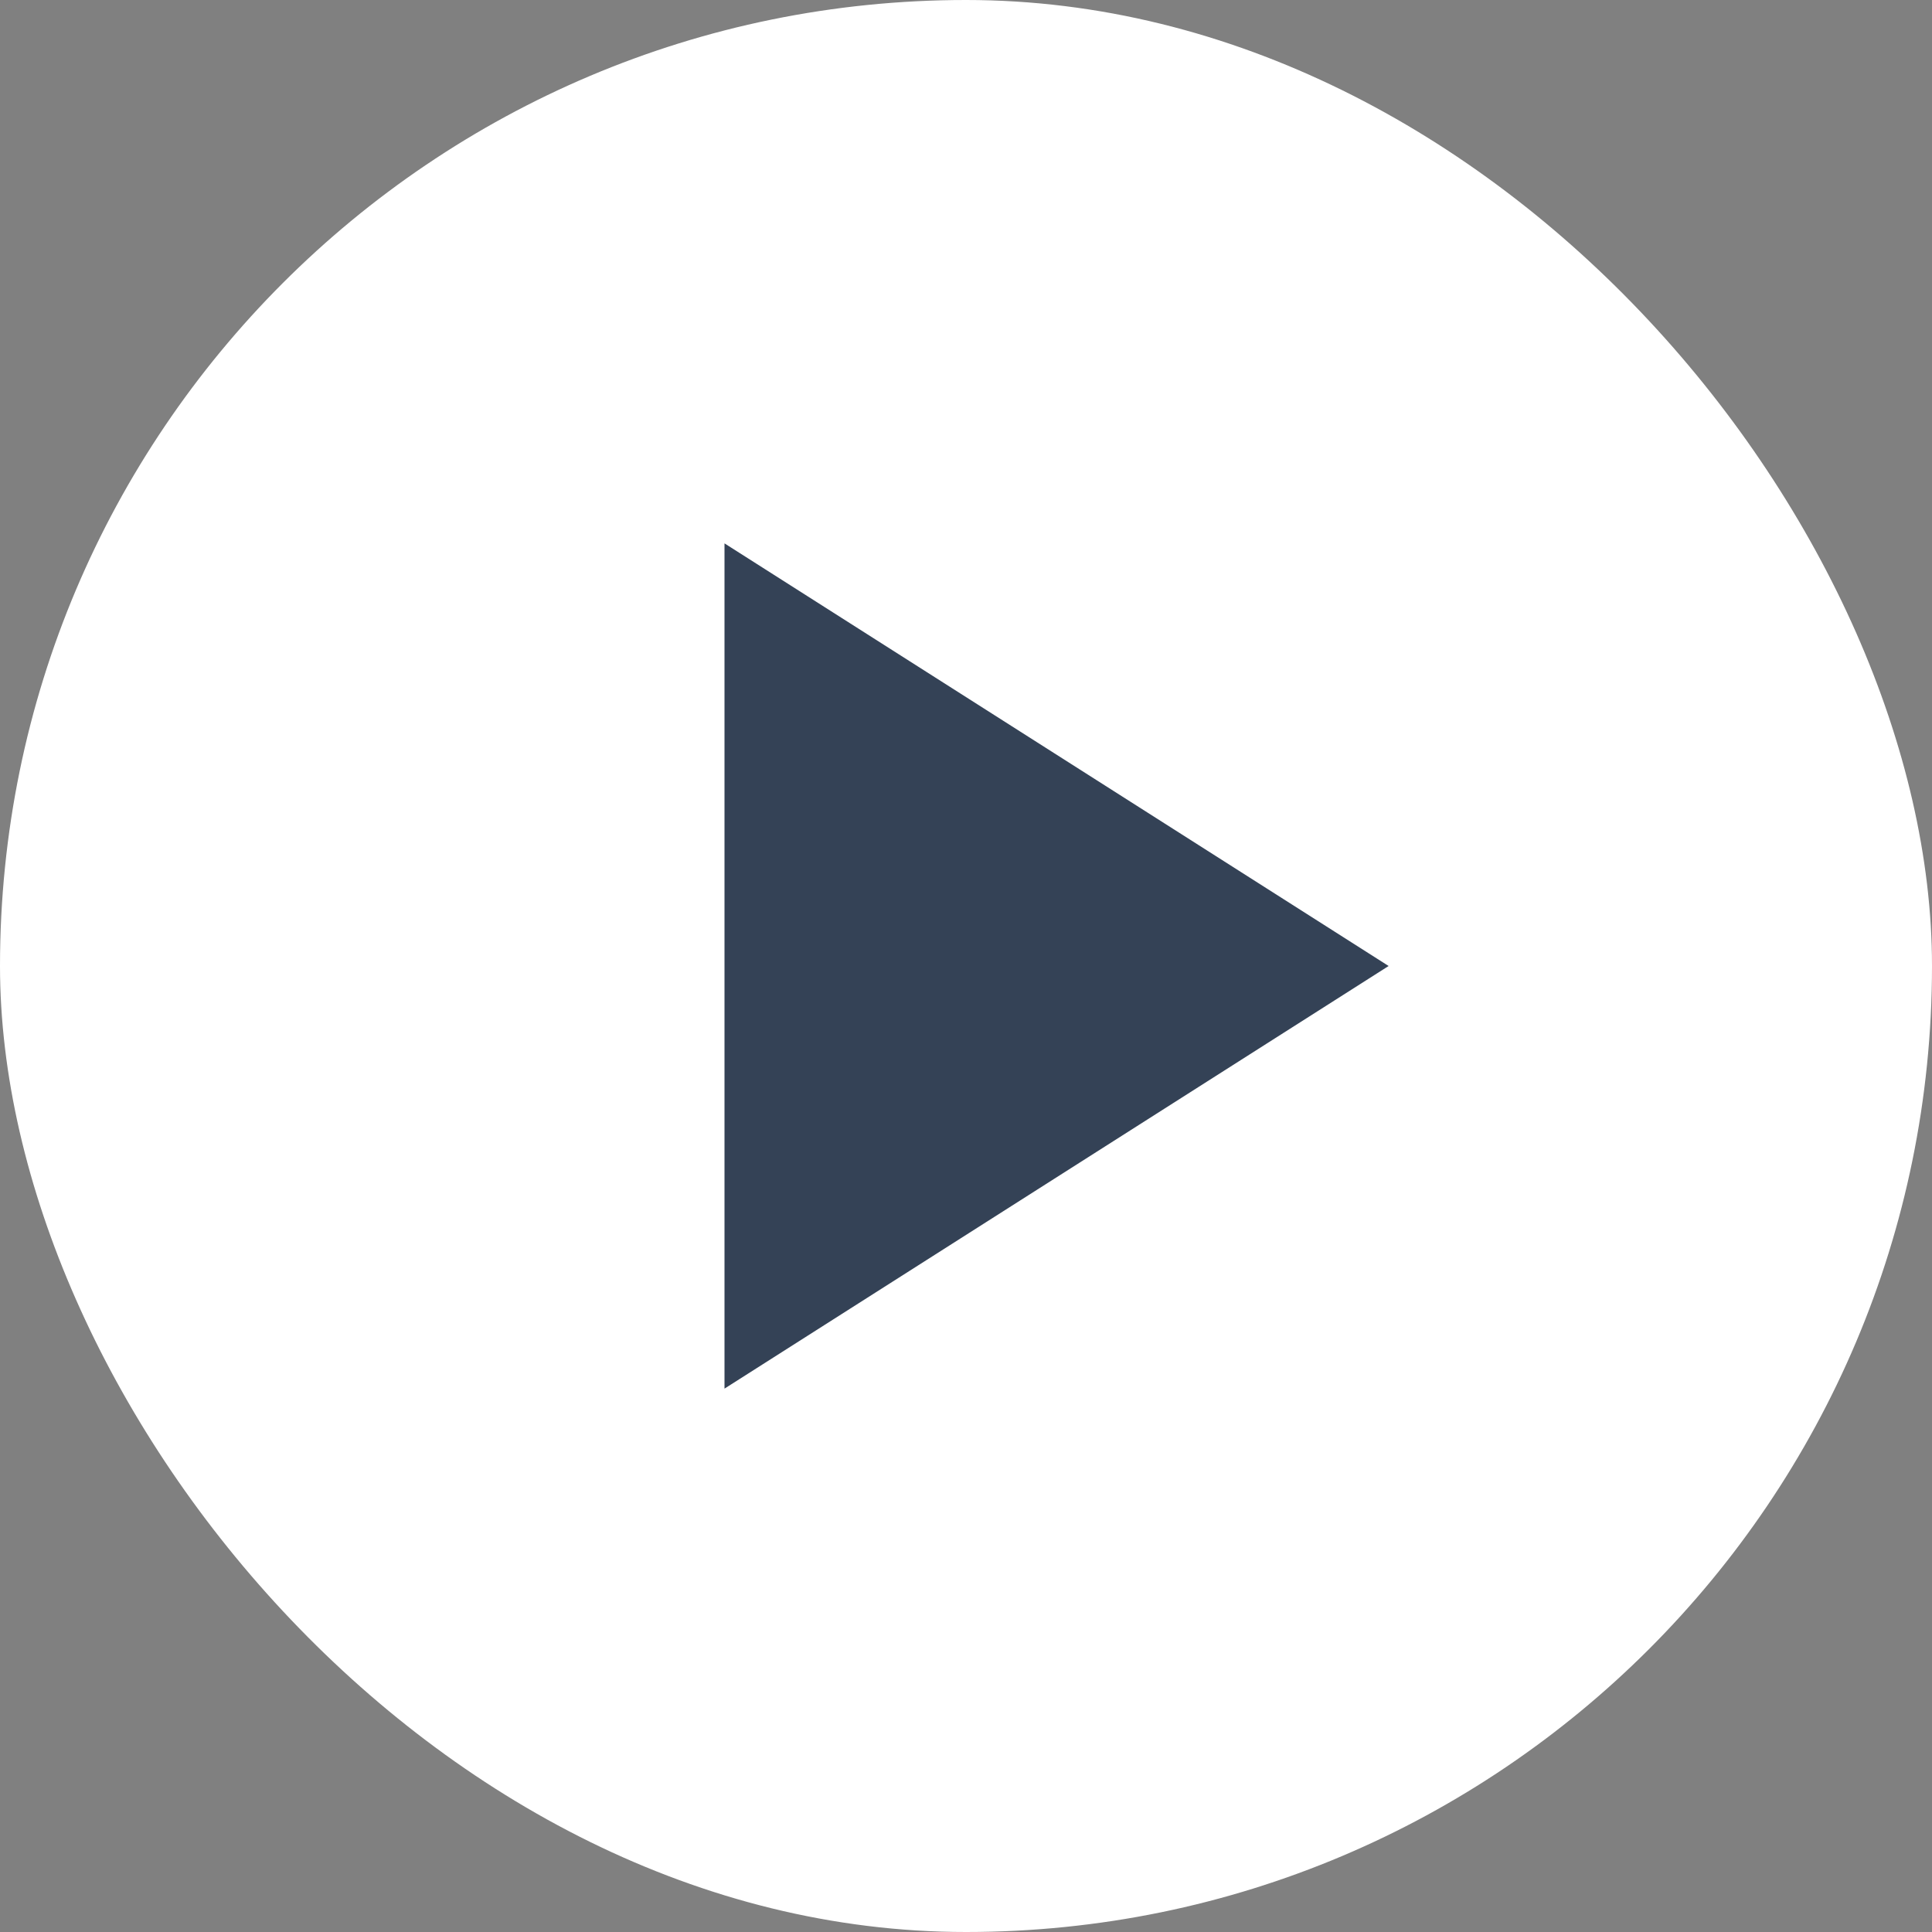
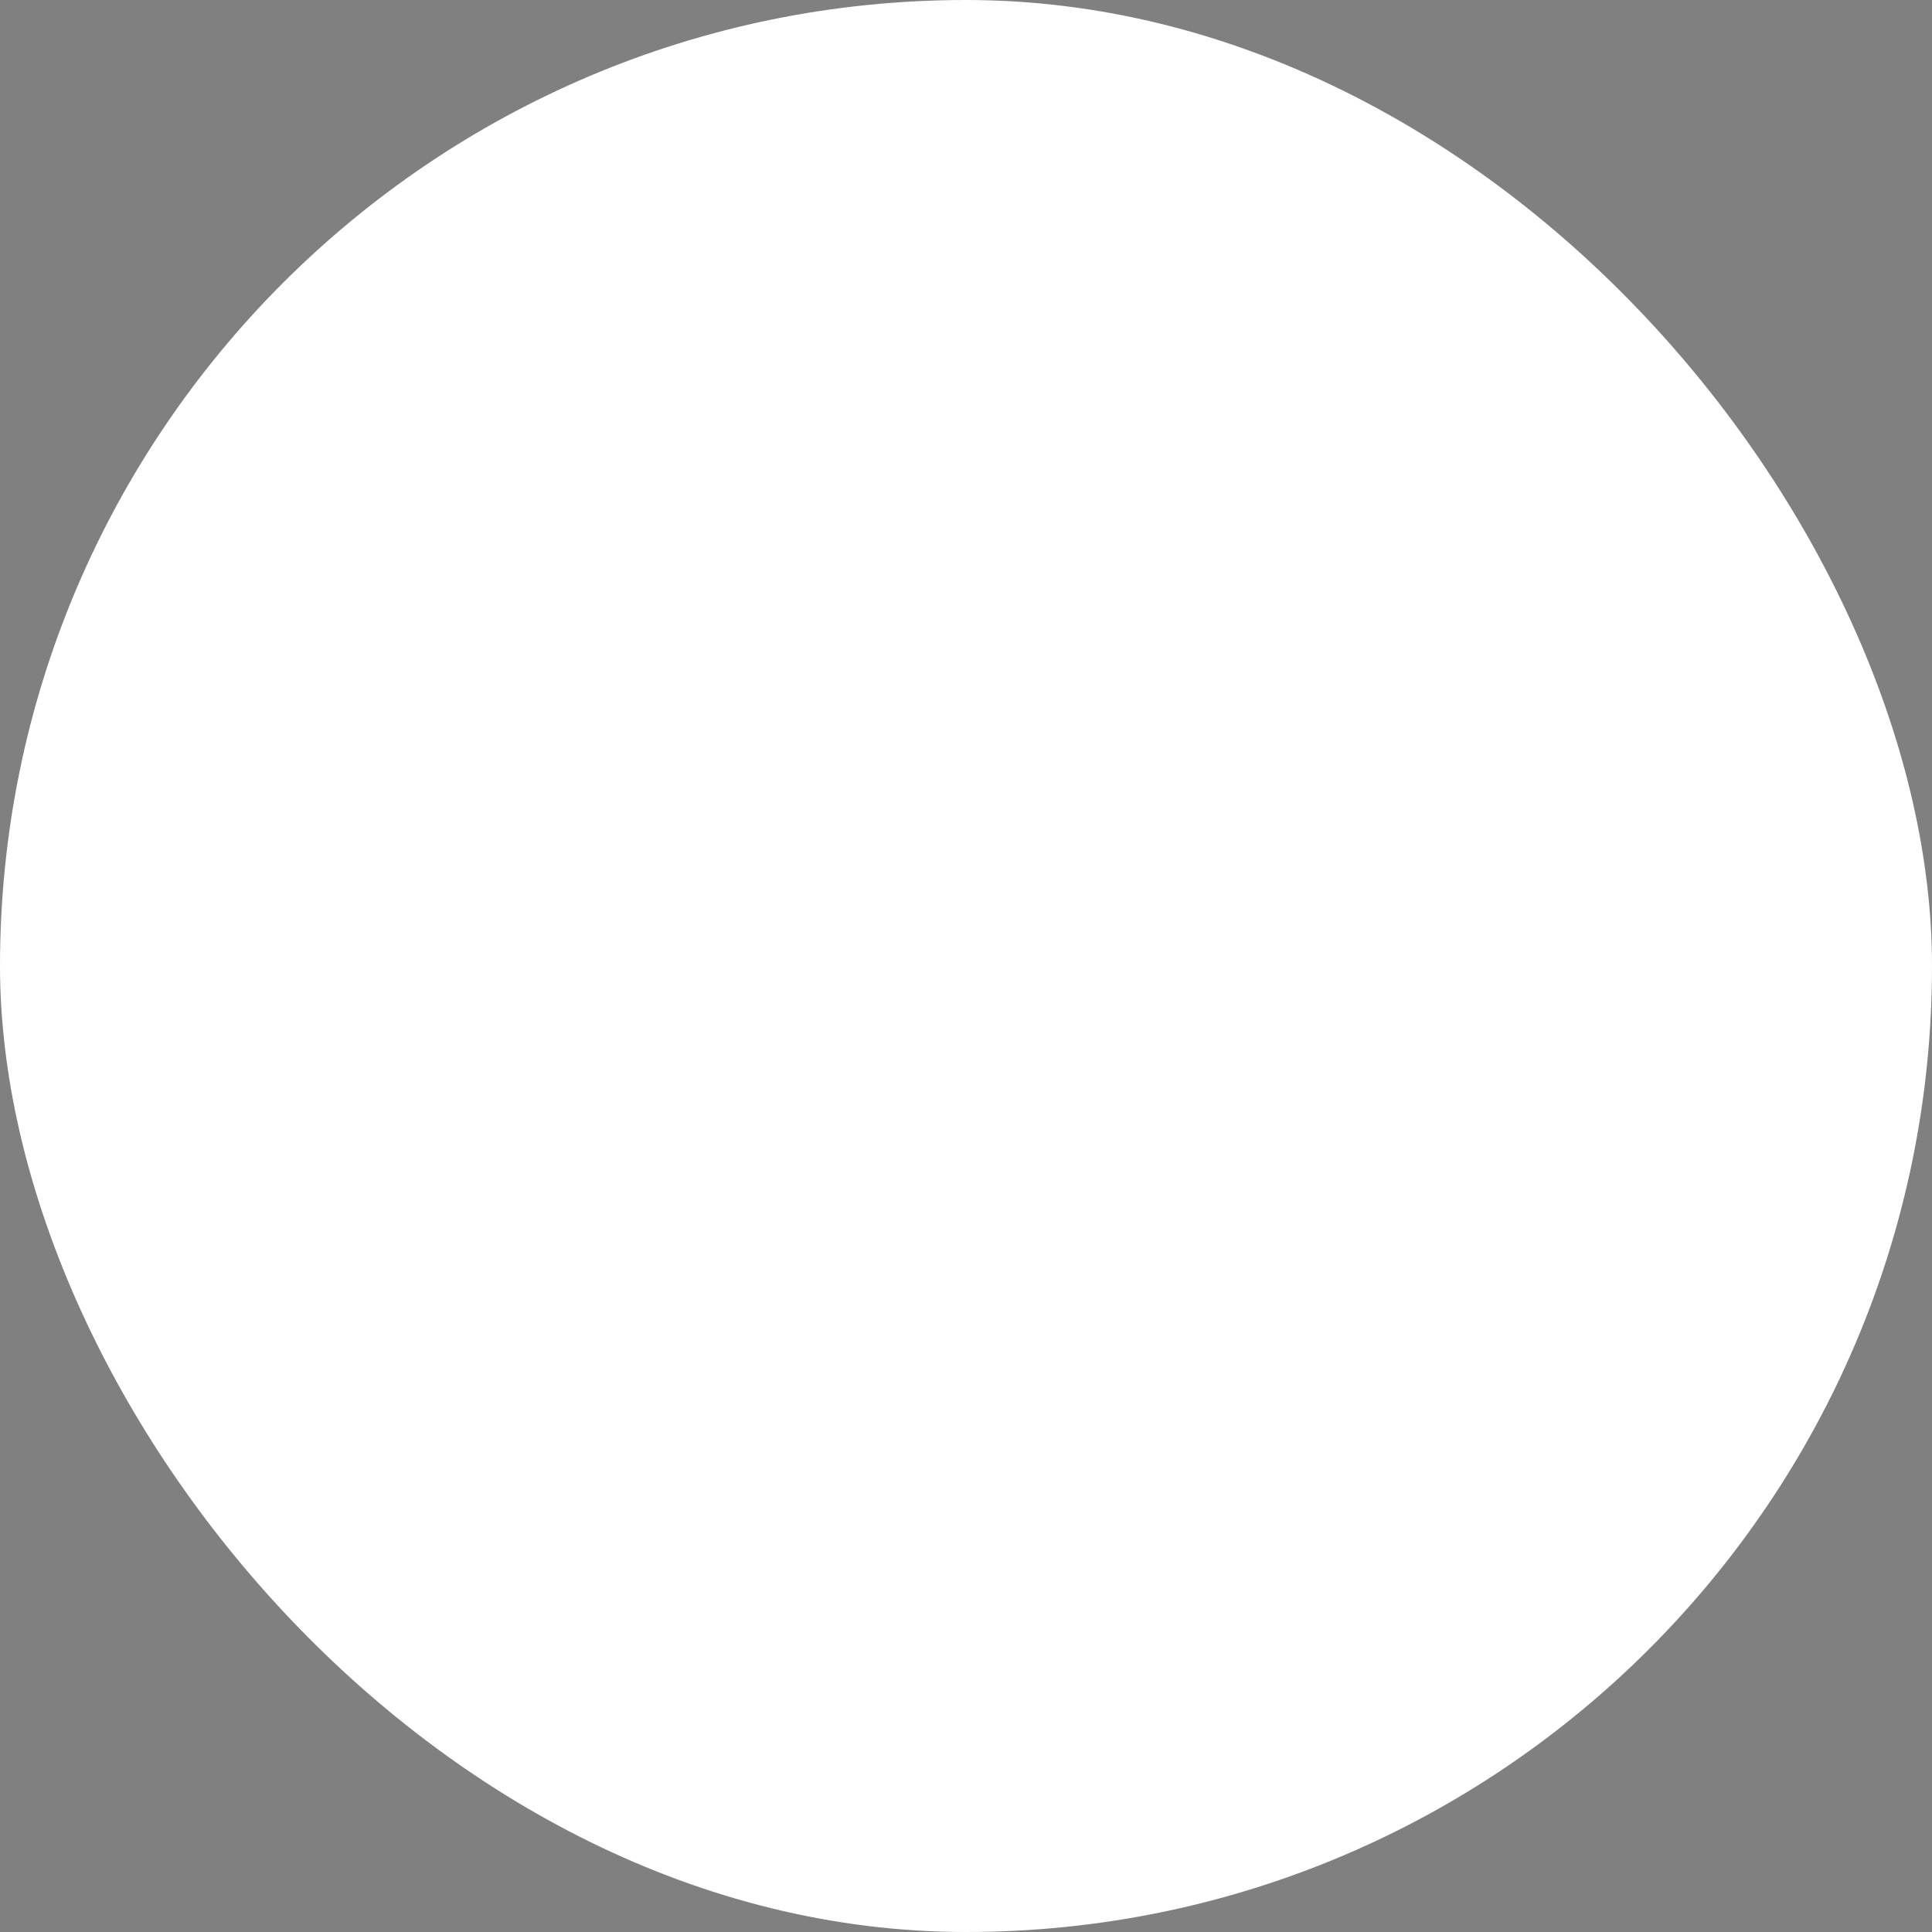
<svg xmlns="http://www.w3.org/2000/svg" width="100" height="100" viewBox="0 0 100 100" fill="none">
  <rect x="0" y="0" width="100" height="100" fill="#808080" stroke="none" />
  <rect width="100" height="100" rx="50" fill="white" />
  <g clip-path="url(#clip0_15609_644)">
-     <path d="M37.5 28.125V71.875L71.875 50L37.5 28.125Z" fill="#344256" />
+     <path d="M37.5 28.125V71.875L71.875 50L37.5 28.125" fill="#344256" />
  </g>
  <defs>
    <clipPath id="clip0_15609_644">
-       <rect width="75" height="75" fill="white" transform="translate(12.5 12.5)" />
-     </clipPath>
+       </clipPath>
  </defs>
</svg>